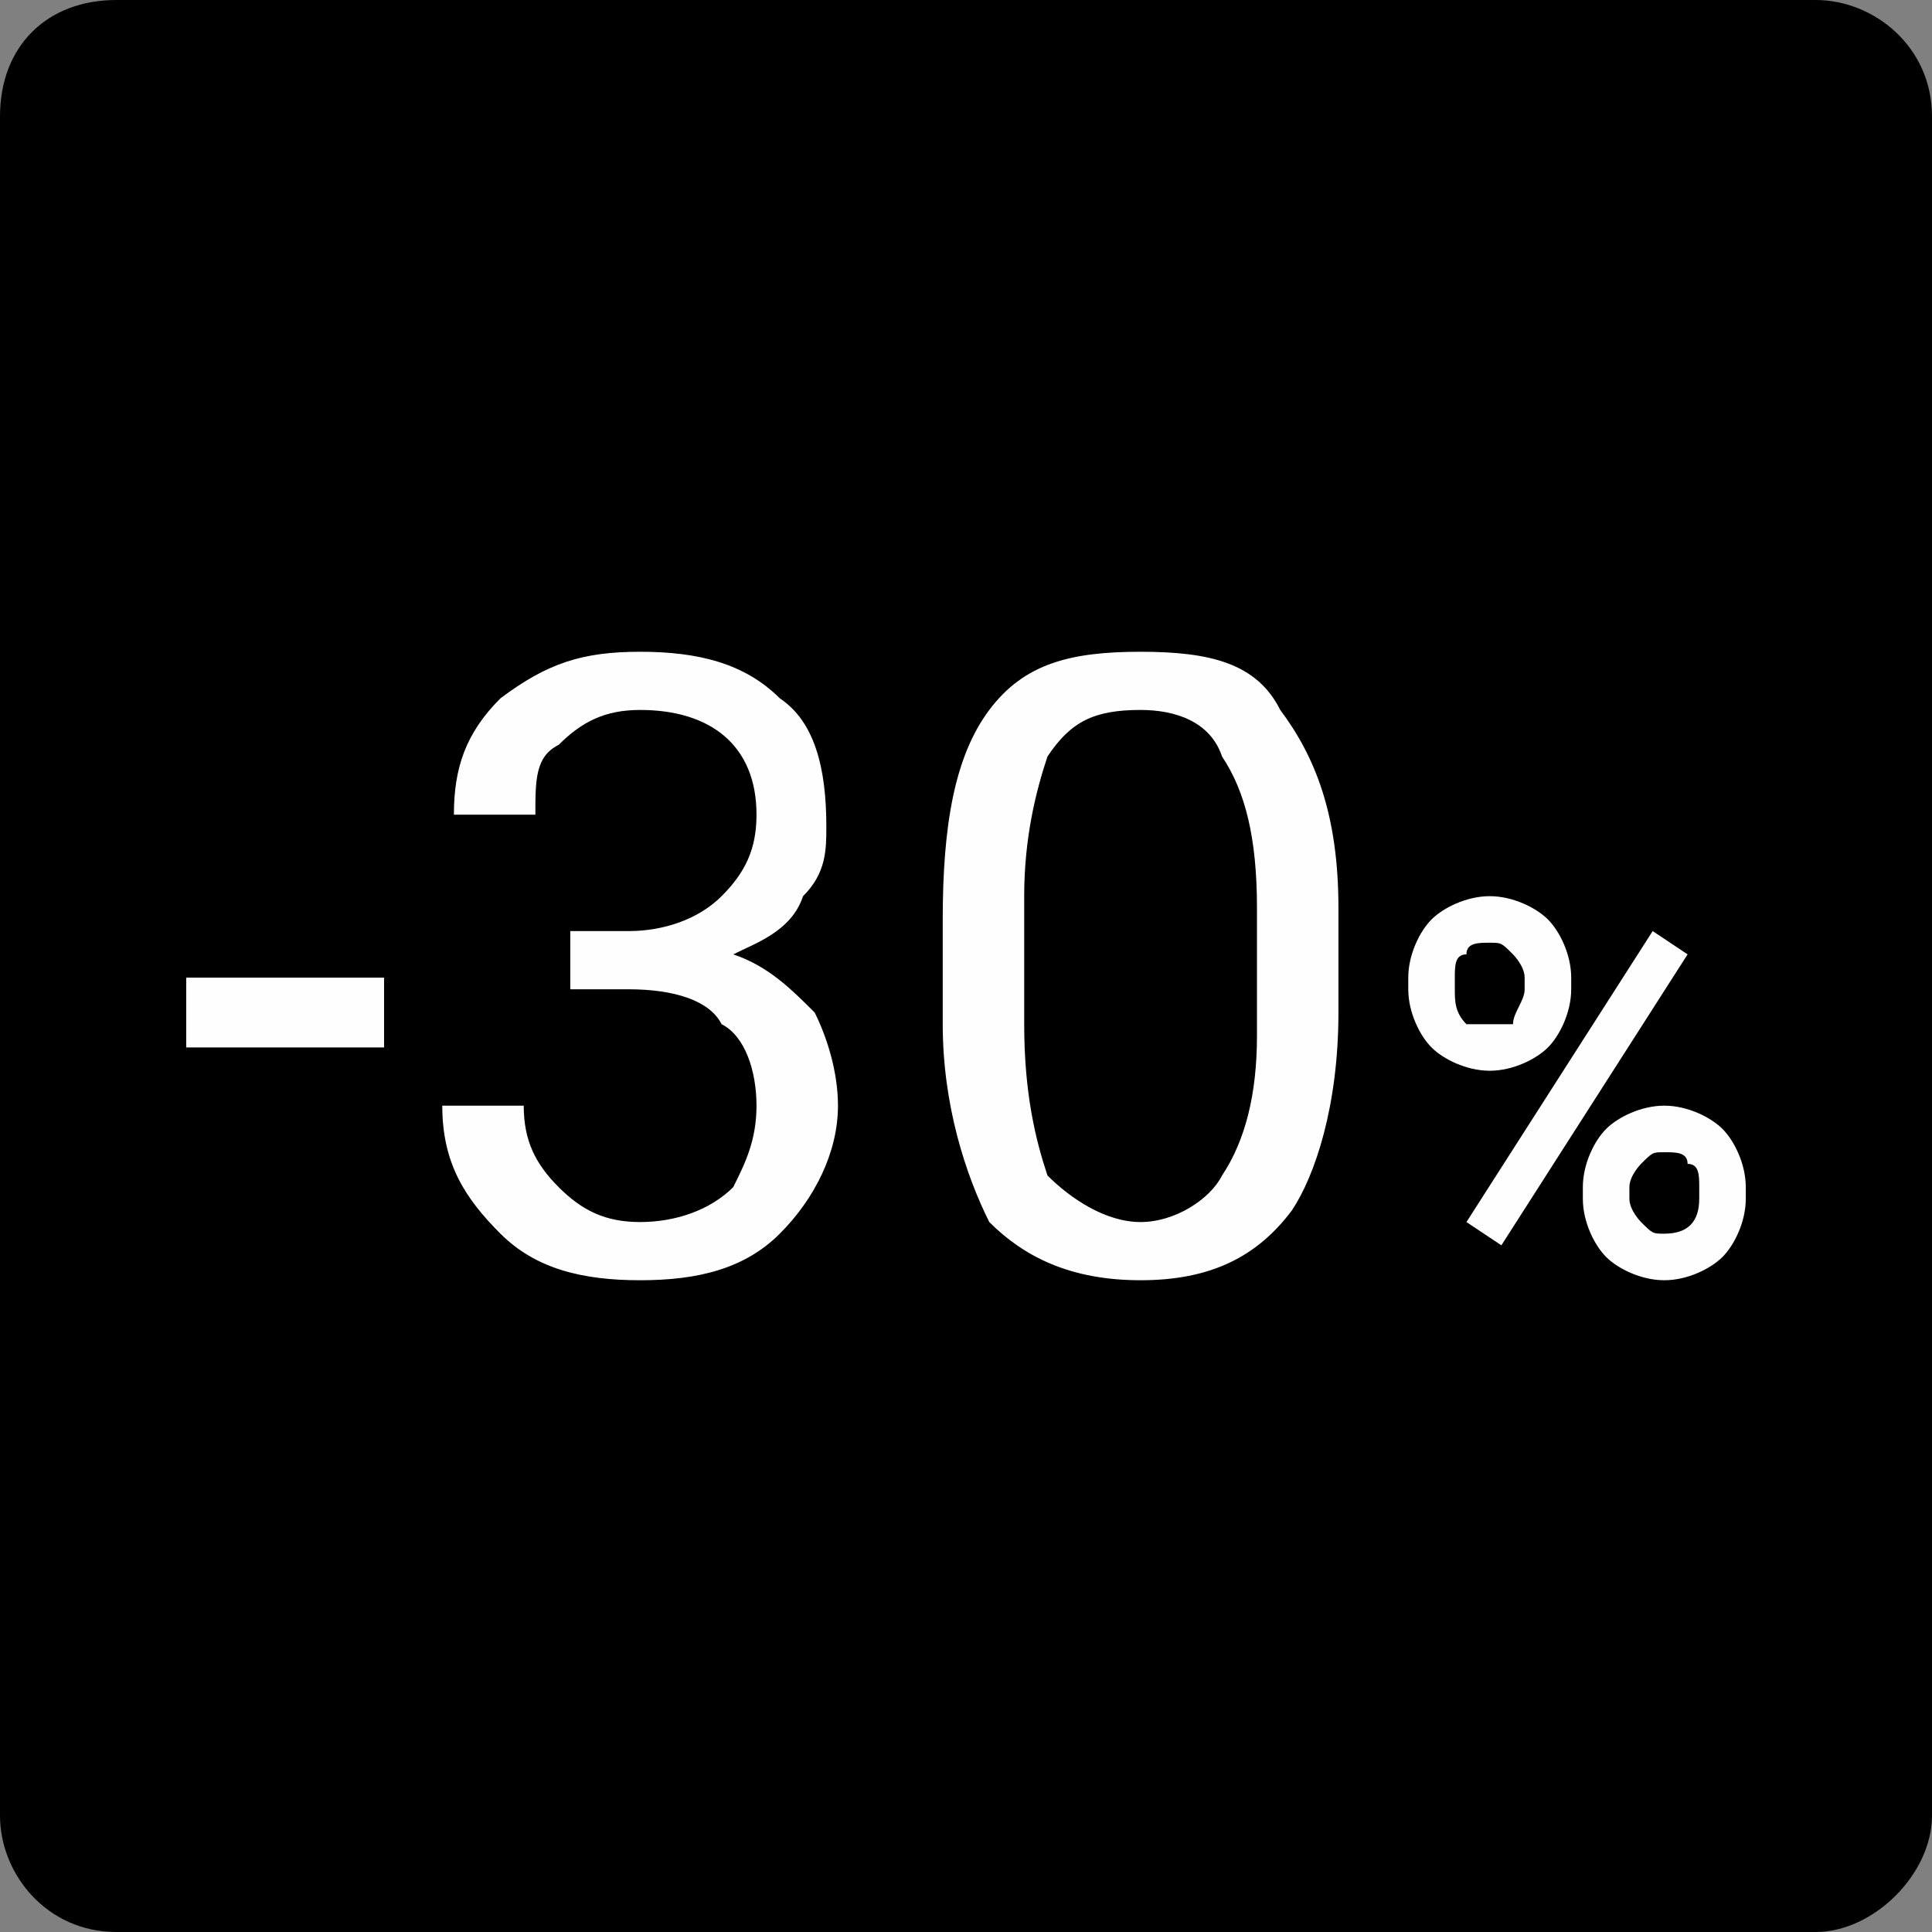
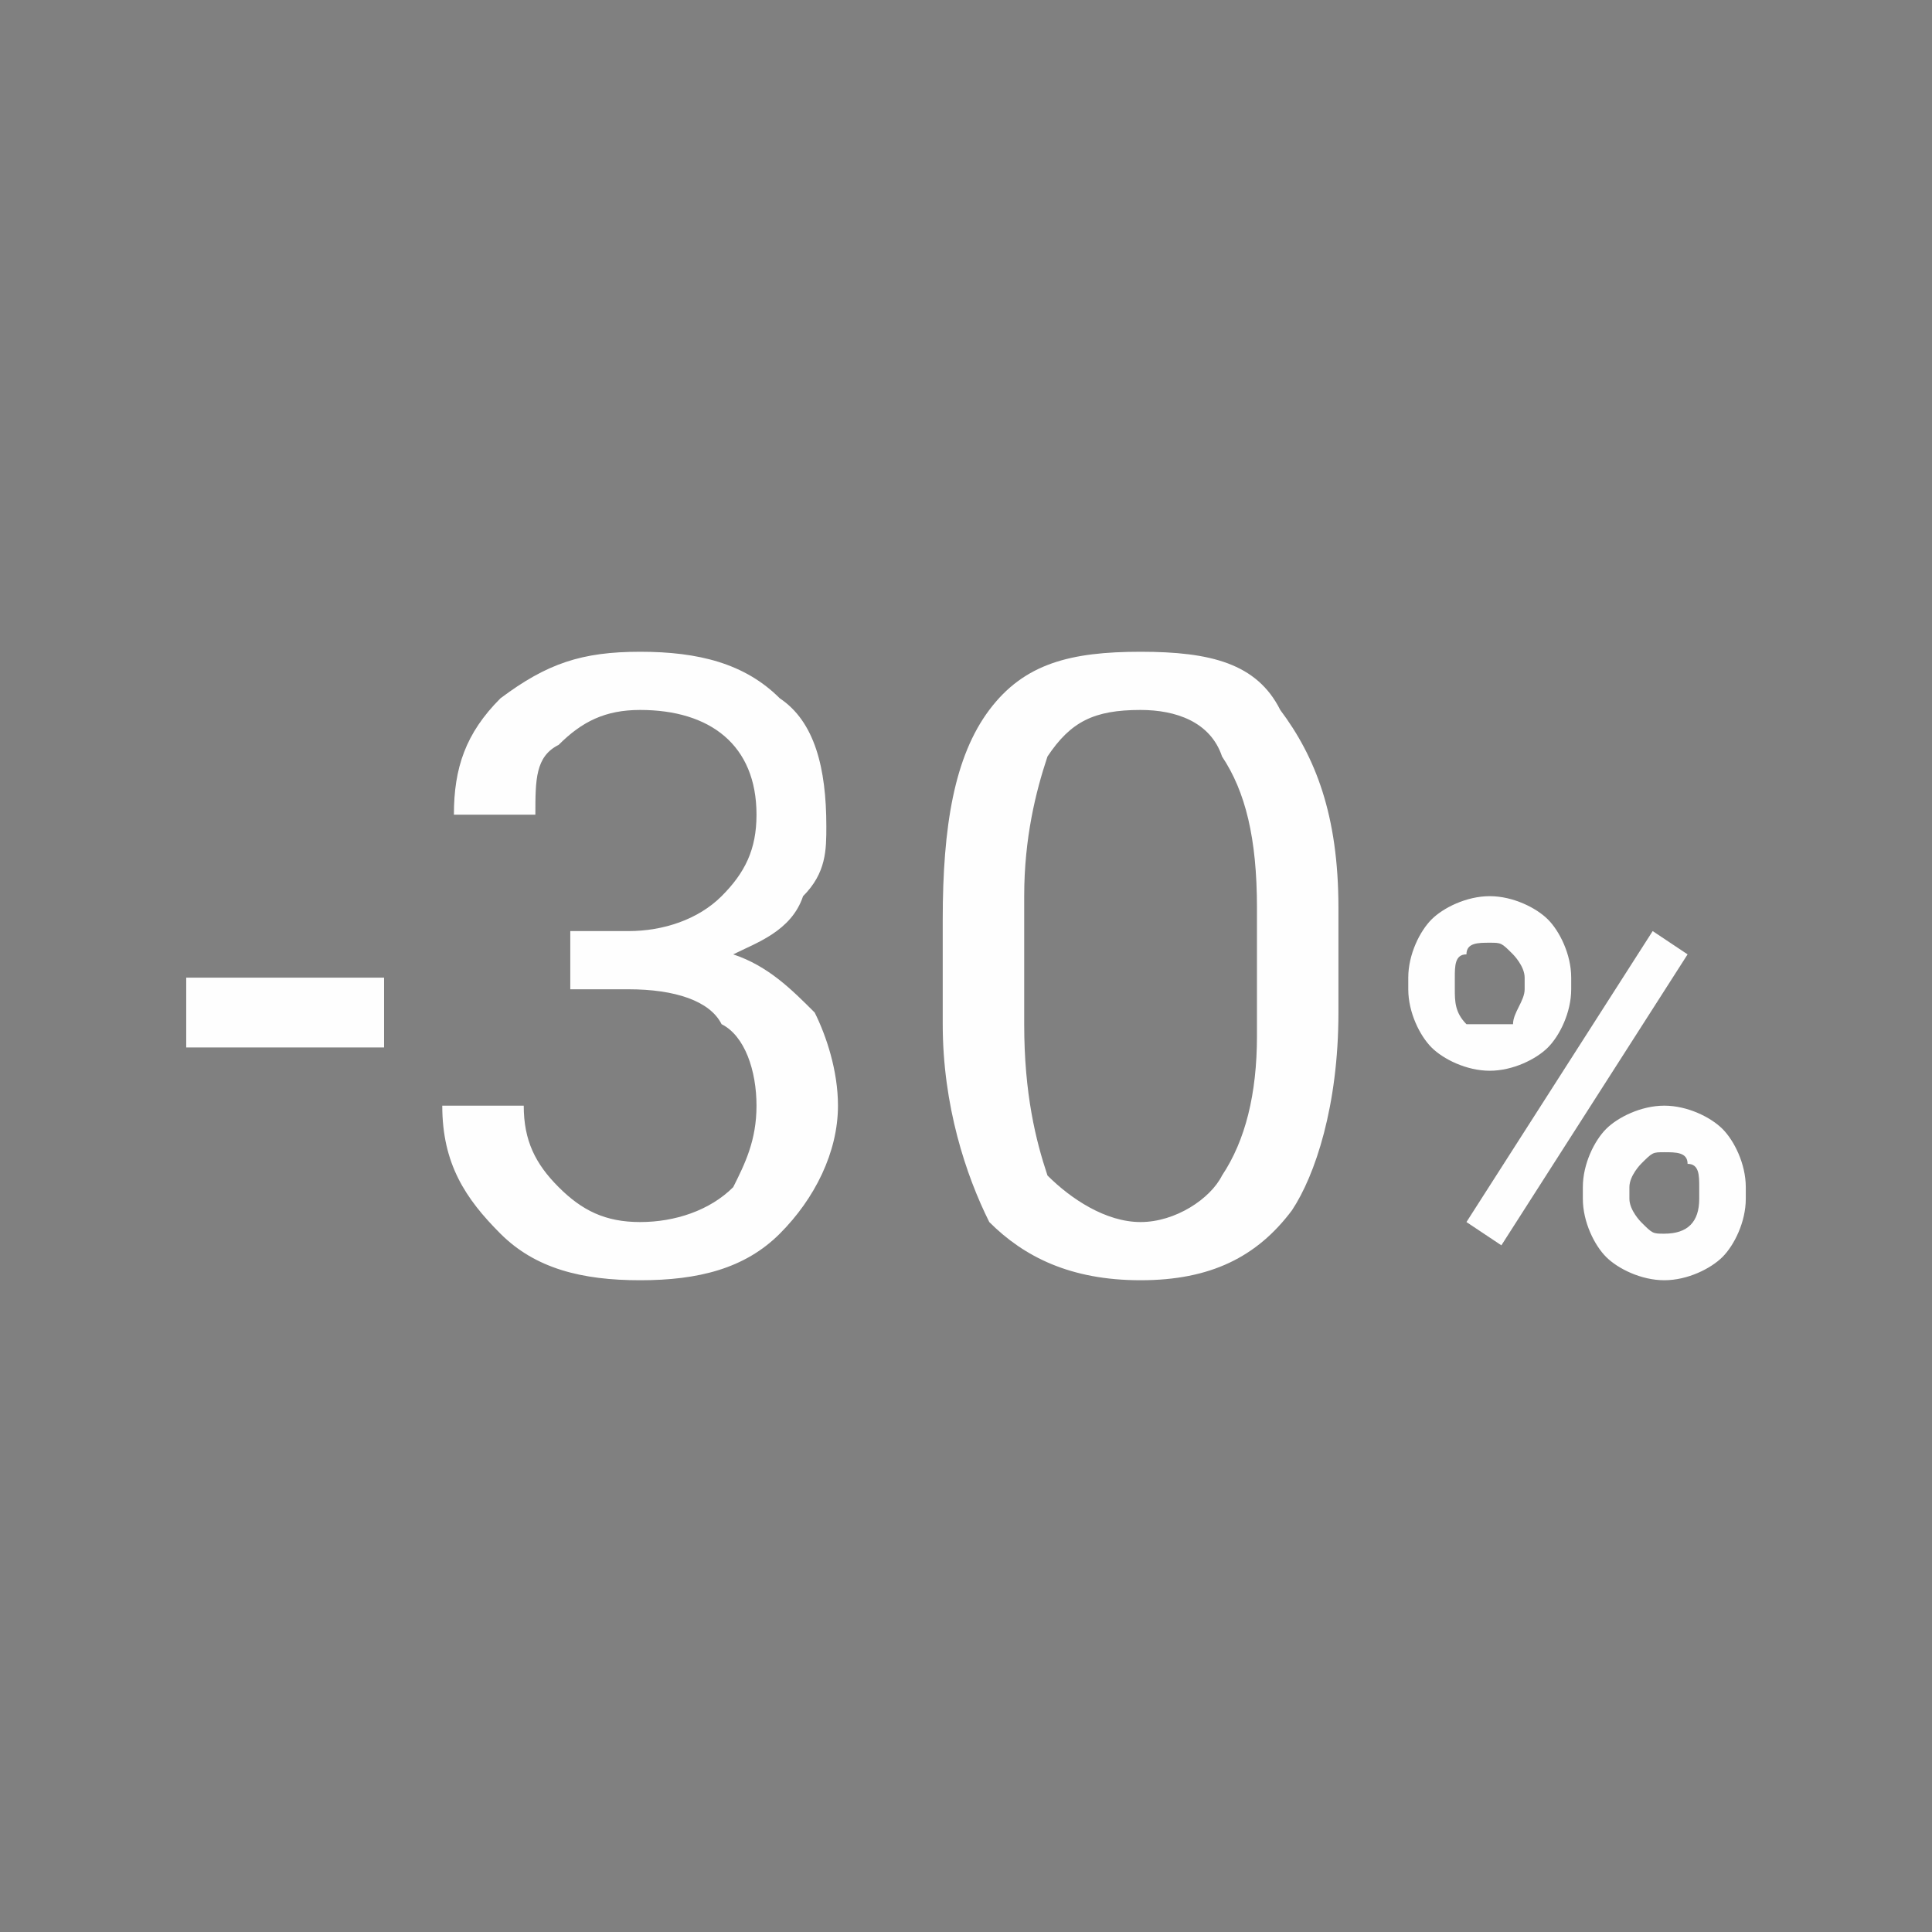
<svg xmlns="http://www.w3.org/2000/svg" xml:space="preserve" width="50px" height="50px" version="1.1" shape-rendering="geometricPrecision" text-rendering="geometricPrecision" image-rendering="optimizeQuality" fill-rule="evenodd" clip-rule="evenodd" viewBox="0 0 1660 1660">
  <rect x="0" y="0" width="1660" height="1660" fill="#808080" stroke="none" />
  <g id="Layer_x0020_1">
-     <path fill="black" d="M100 0l1460 0c50,0 100,40 100,100l0 1460c0,50 -50,100 -100,100l-1460 0c-60,0 -100,-50 -100,-100l0 -1460c0,-60 40,-100 100,-100z" />
    <path fill="#FEFEFE" fill-rule="nonzero" d="M330 900l-170 0 0 -60 170 0 0 60zm160 -100l50 0c30,0 60,-10 80,-30 20,-20 30,-40 30,-70 0,-60 -40,-90 -100,-90 -30,0 -50,10 -70,30 -20,10 -20,30 -20,60l-70 0c0,-40 10,-70 40,-100 40,-30 70,-40 120,-40 50,0 90,10 120,40 30,20 40,60 40,110 0,20 0,40 -20,60 -10,30 -40,40 -60,50 30,10 50,30 70,50 10,20 20,50 20,80 0,40 -20,80 -50,110 -30,30 -70,40 -120,40 -50,0 -90,-10 -120,-40 -30,-30 -50,-60 -50,-110l70 0c0,30 10,50 30,70 20,20 40,30 70,30 30,0 60,-10 80,-30 10,-20 20,-40 20,-70 0,-30 -10,-60 -30,-70 -10,-20 -40,-30 -80,-30l-50 0 0 -50zm660 70c0,80 -20,140 -40,170 -30,40 -70,60 -130,60 -60,0 -100,-20 -130,-50 -20,-40 -40,-100 -40,-170l0 -90c0,-80 10,-140 40,-180 30,-40 70,-50 130,-50 60,0 100,10 120,50 30,40 50,90 50,170l0 90zm-70 -90c0,-60 -10,-100 -30,-130 -10,-30 -40,-40 -70,-40 -40,0 -60,10 -80,40 -10,30 -20,70 -20,120l0 110c0,60 10,100 20,130 20,20 50,40 80,40 30,0 60,-20 70,-40 20,-30 30,-70 30,-120l0 -110zm130 60c0,-20 10,-40 20,-50 10,-10 30,-20 50,-20 20,0 40,10 50,20 10,10 20,30 20,50l0 10c0,20 -10,40 -20,50 -10,10 -30,20 -50,20 -20,0 -40,-10 -50,-20 -10,-10 -20,-30 -20,-50l0 -10zm40 10c0,10 0,20 10,30 0,0 10,0 20,0 10,0 10,0 20,0 0,-10 10,-20 10,-30l0 -10c0,-10 -10,-20 -10,-20 -10,-10 -10,-10 -20,-10 -10,0 -20,0 -20,10 -10,0 -10,10 -10,20l0 10zm110 170c0,-20 10,-40 20,-50 10,-10 30,-20 50,-20 20,0 40,10 50,20 10,10 20,30 20,50l0 10c0,20 -10,40 -20,50 -10,10 -30,20 -50,20 -20,0 -40,-10 -50,-20 -10,-10 -20,-30 -20,-50l0 -10zm40 10c0,10 10,20 10,20 10,10 10,10 20,10 20,0 30,-10 30,-30l0 -10c0,-10 0,-20 -10,-20 0,-10 -10,-10 -20,-10 -10,0 -10,0 -20,10 0,0 -10,10 -10,20l0 10zm-110 40l-30 -20 160 -250 30 20 -160 250z" />
  </g>
</svg>